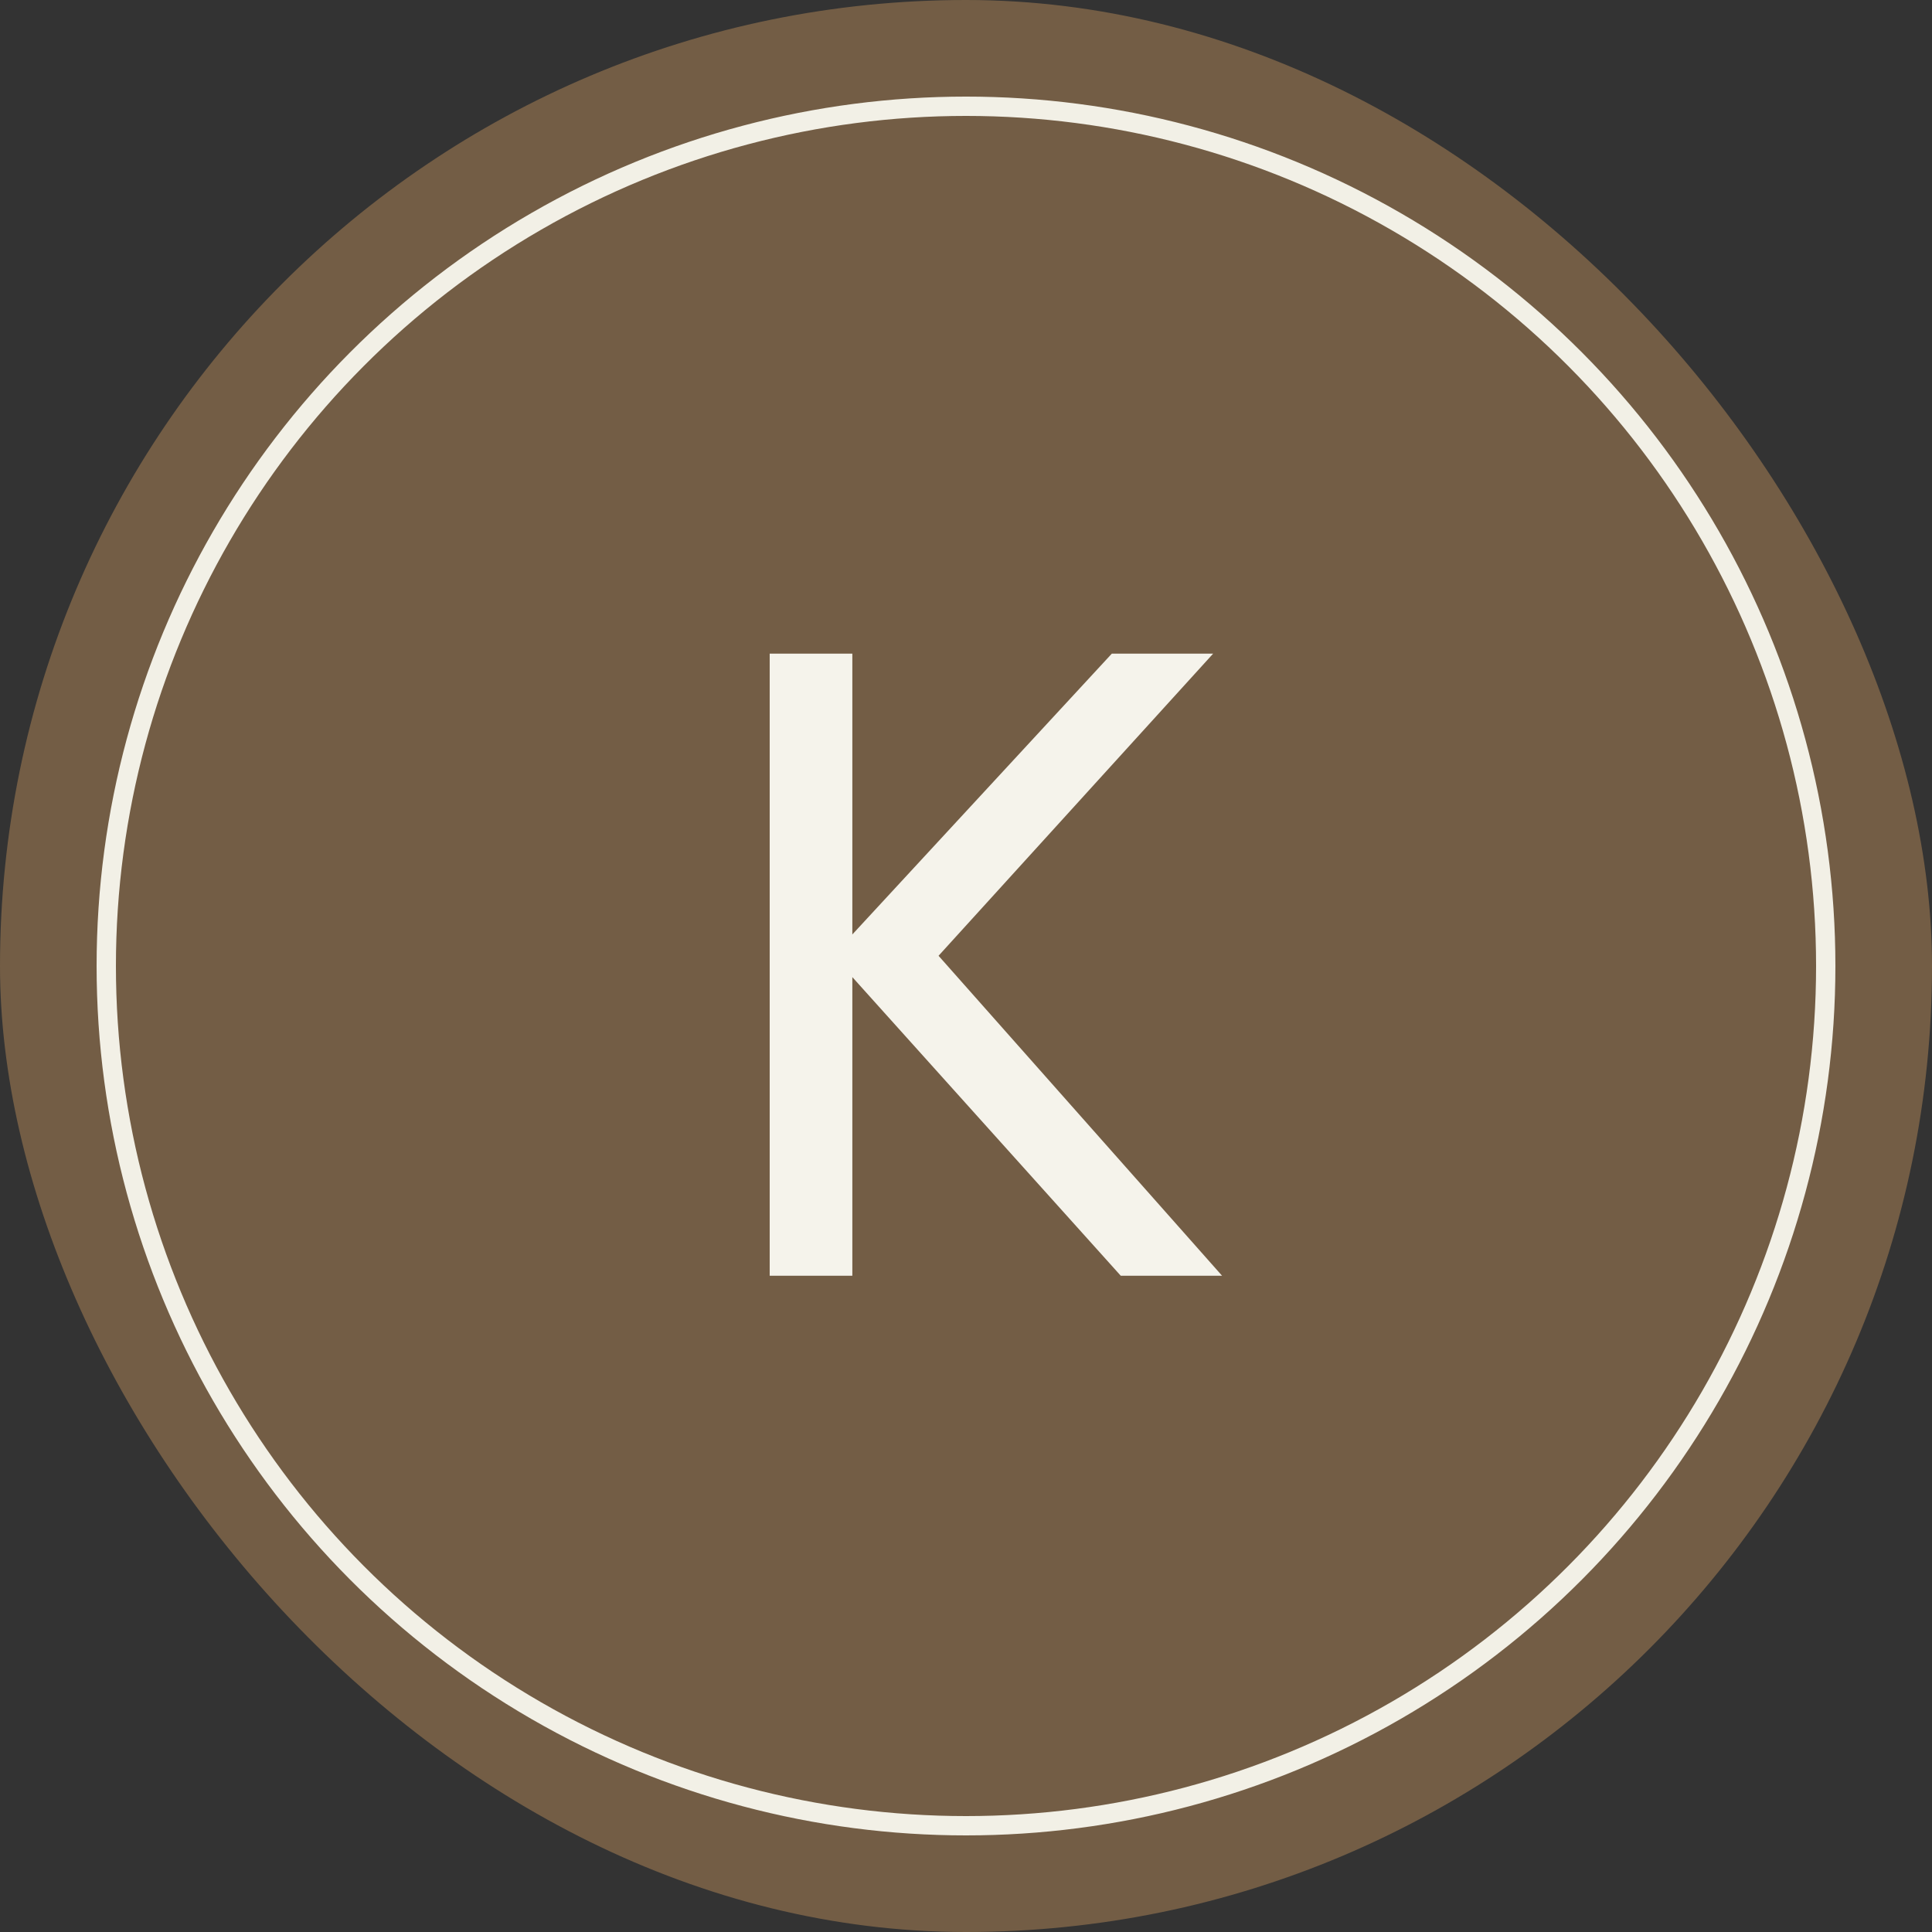
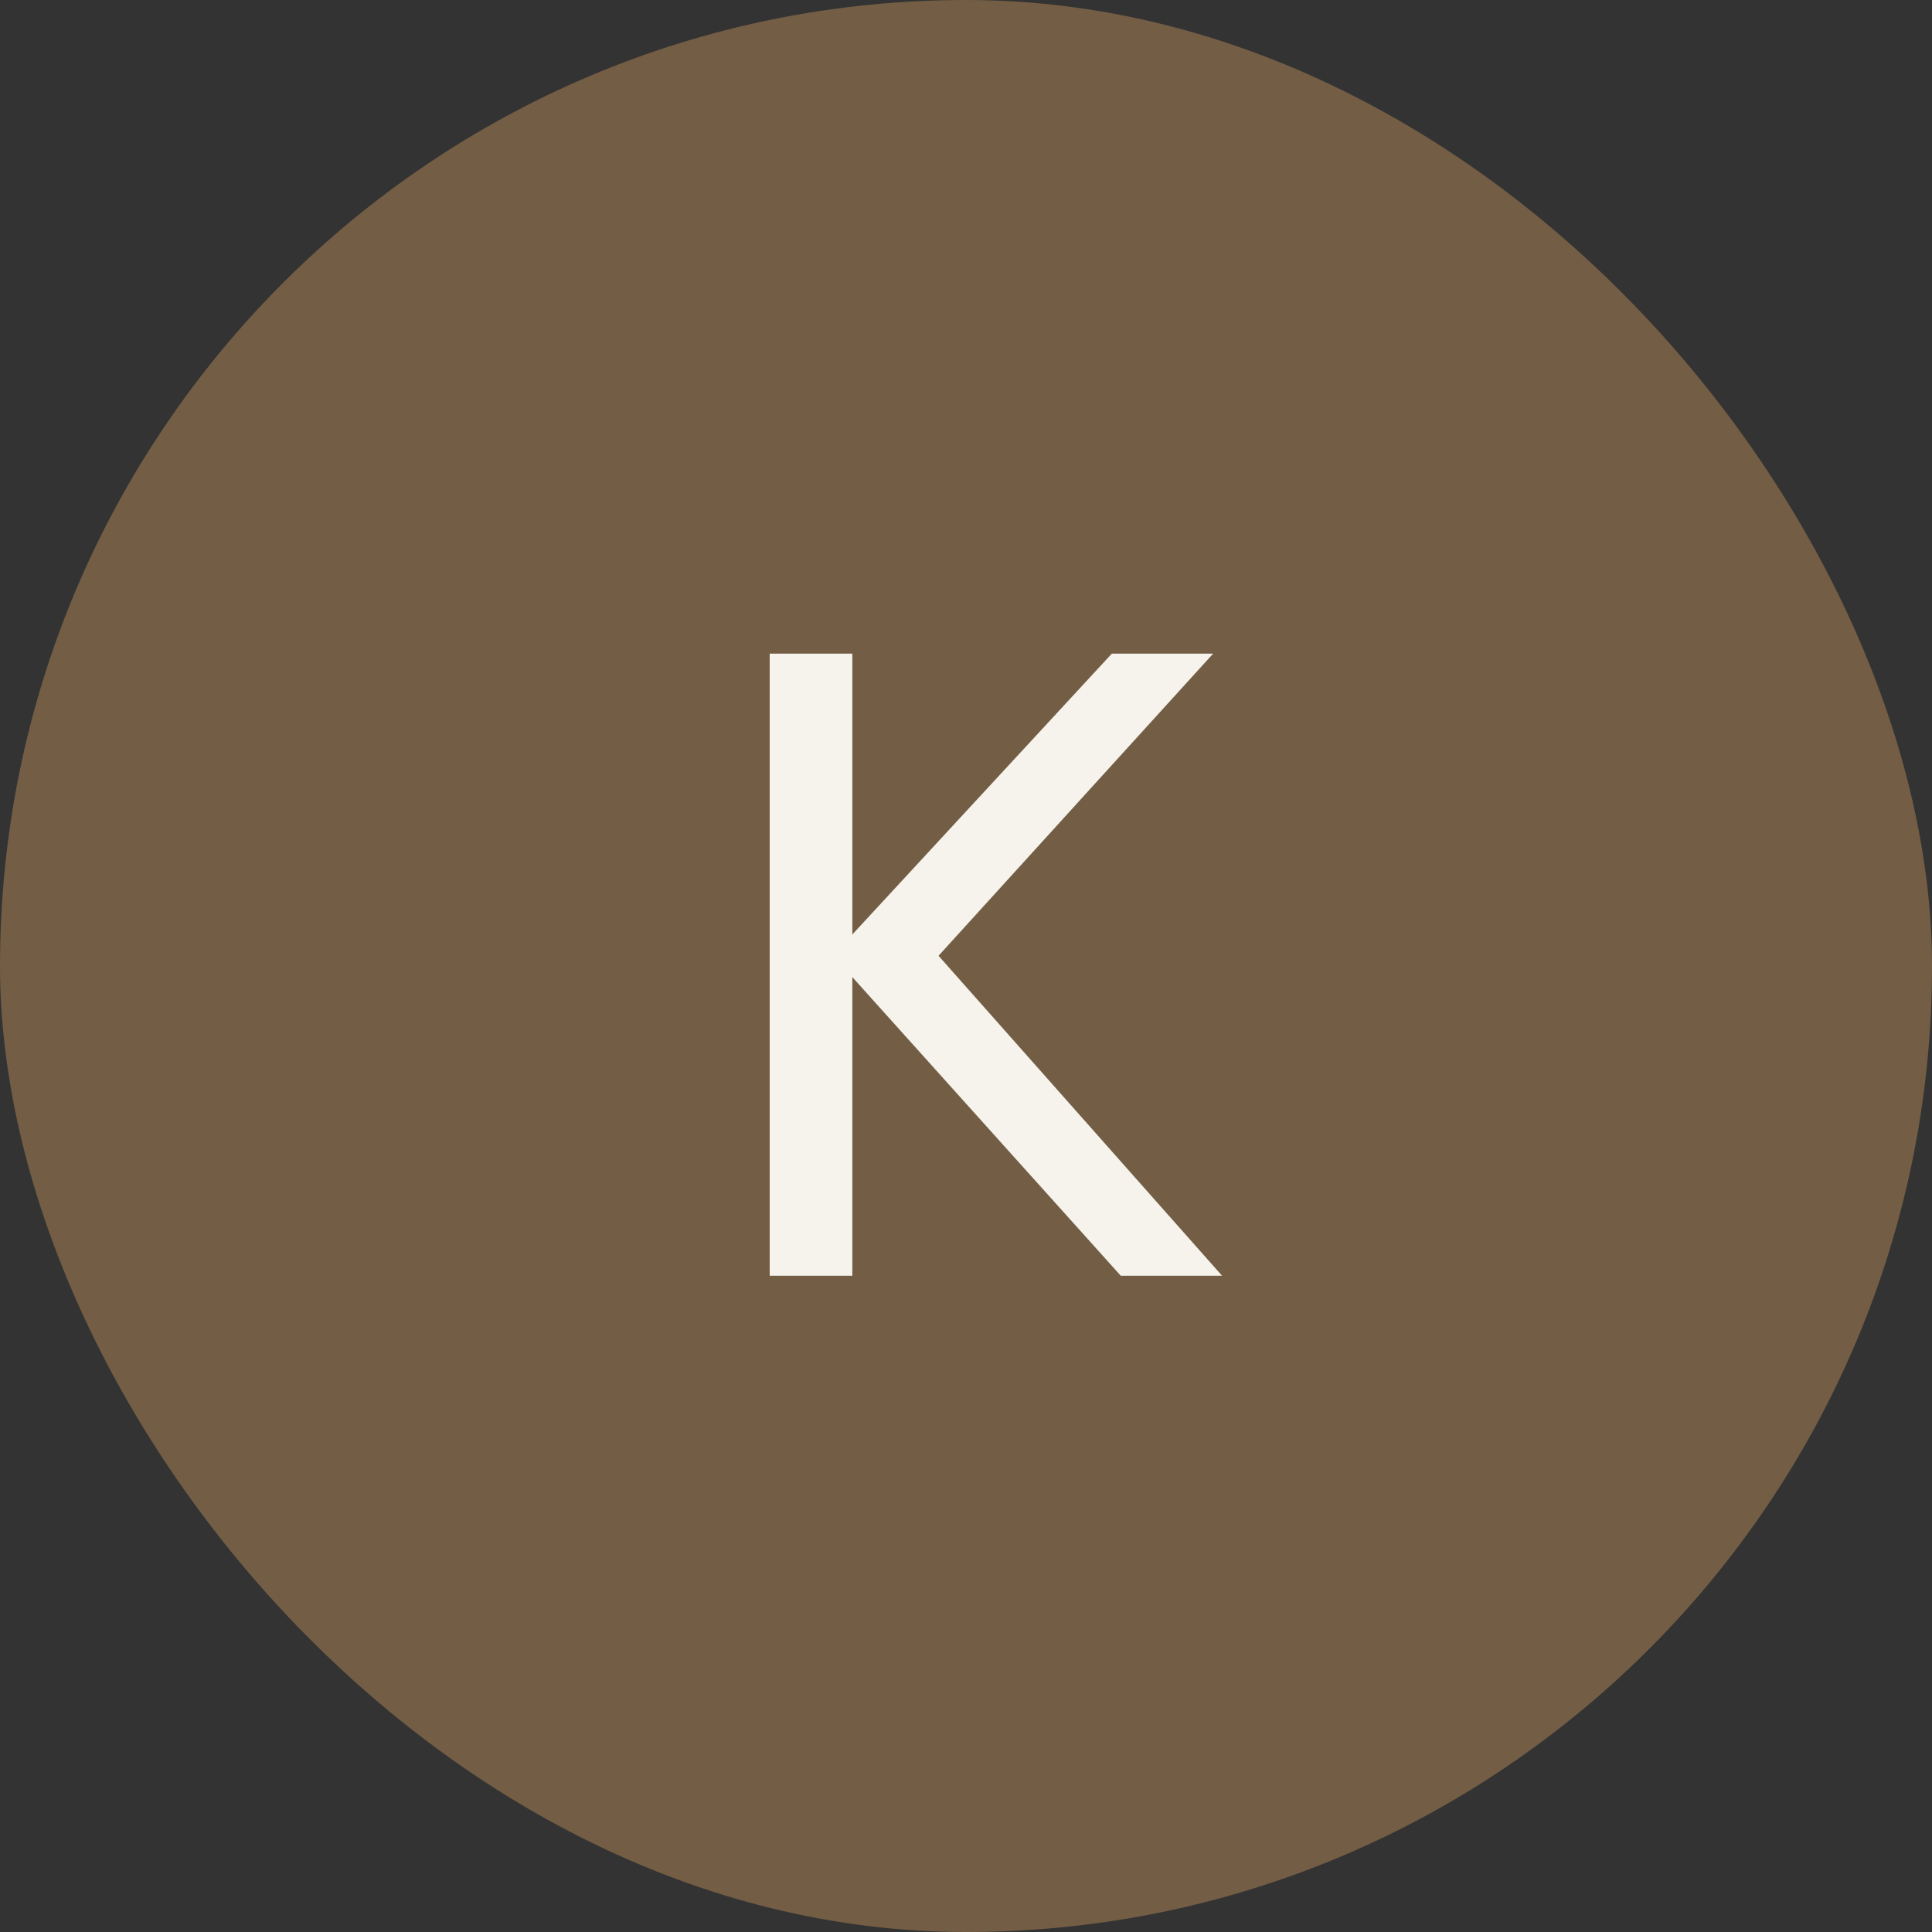
<svg xmlns="http://www.w3.org/2000/svg" width="100" height="100" viewBox="0 0 100 100" fill="none">
  <rect x="0" y="0" width="100" height="100" fill="#333333" stroke="none" />
  <rect width="100" height="100" rx="50" fill="#735D45" />
  <path d="M48.579 49.471L63.253 66.031H58.009L44.117 50.575V66.031H39.839V33.831H44.117V48.367L57.549 33.831H62.793L48.579 49.471Z" fill="#F5F3EB" />
-   <circle cx="50" cy="50" r="44.5" stroke="#F2F0E6" />
</svg>